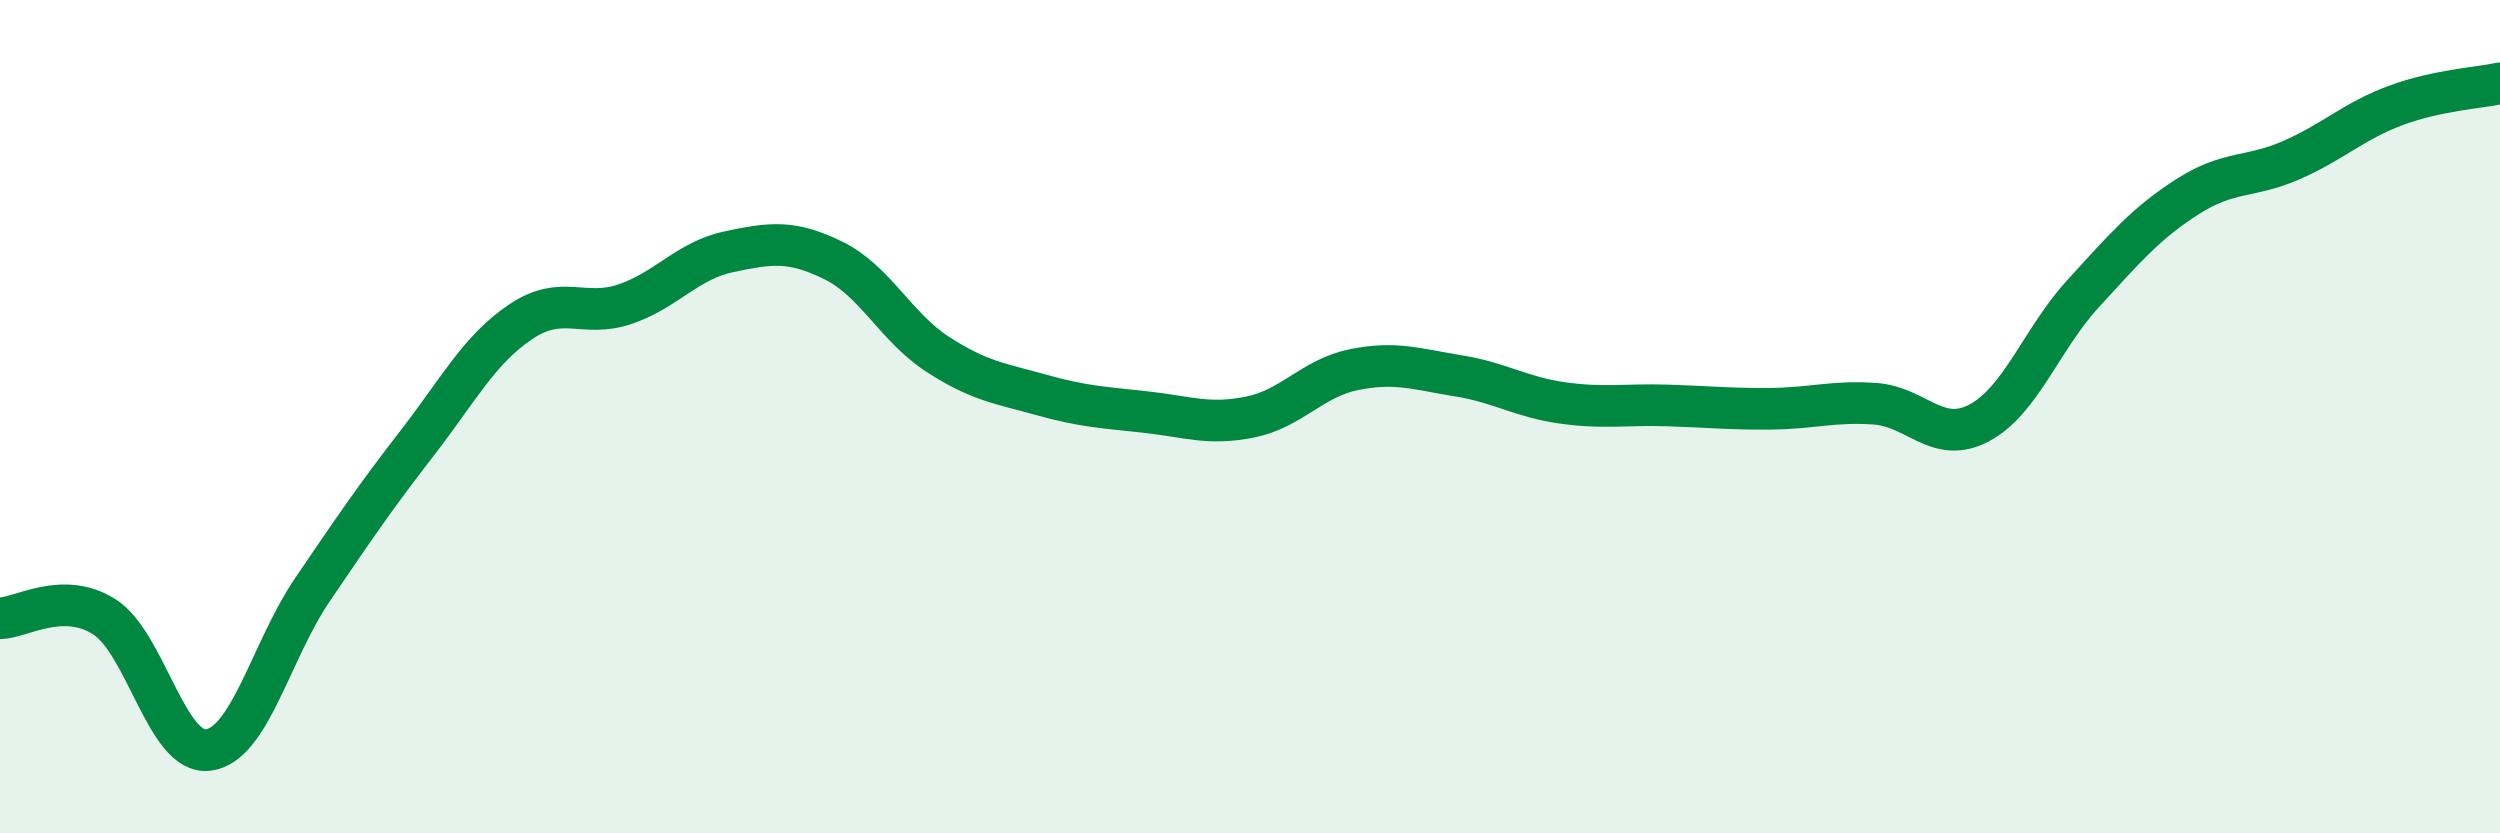
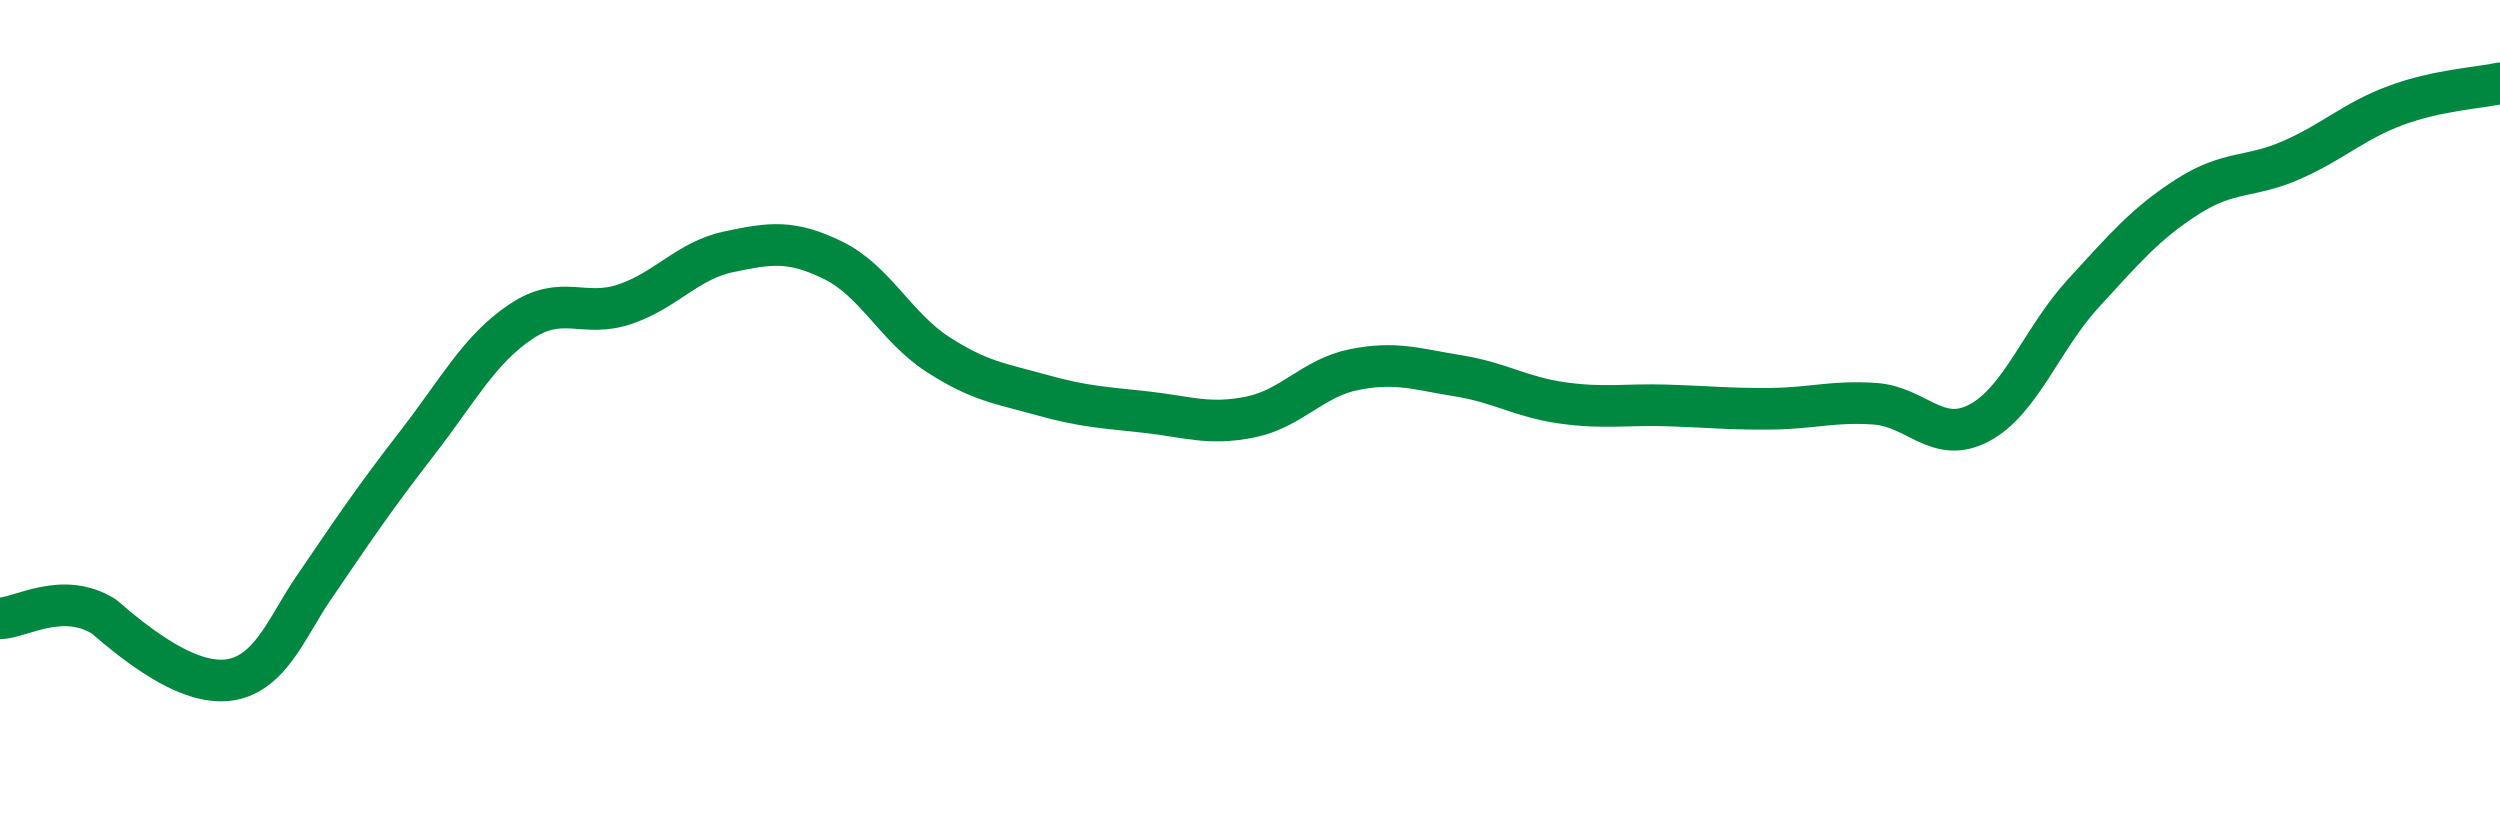
<svg xmlns="http://www.w3.org/2000/svg" width="60" height="20" viewBox="0 0 60 20">
-   <path d="M 0,14.84 C 0.5,14.83 1.5,14.17 2.5,14.8 C 3.5,15.43 4,18.13 5,18 C 6,17.87 6.5,15.62 7.5,14.15 C 8.5,12.68 9,11.94 10,10.65 C 11,9.36 11.5,8.39 12.5,7.72 C 13.5,7.05 14,7.64 15,7.3 C 16,6.96 16.5,6.25 17.5,6.04 C 18.5,5.83 19,5.76 20,6.25 C 21,6.74 21.5,7.85 22.5,8.5 C 23.5,9.15 24,9.2 25,9.48 C 26,9.76 26.5,9.78 27.5,9.89 C 28.5,10 29,10.21 30,10.01 C 31,9.81 31.5,9.07 32.5,8.87 C 33.5,8.67 34,8.86 35,9.02 C 36,9.18 36.5,9.53 37.5,9.67 C 38.5,9.81 39,9.7 40,9.73 C 41,9.76 41.5,9.82 42.5,9.81 C 43.5,9.8 44,9.62 45,9.69 C 46,9.76 46.5,10.68 47.5,10.15 C 48.5,9.62 49,8.13 50,7.04 C 51,5.95 51.5,5.36 52.5,4.72 C 53.5,4.08 54,4.28 55,3.84 C 56,3.4 56.5,2.9 57.5,2.53 C 58.5,2.16 59.5,2.11 60,2L60 20L0 20Z" fill="#008740" opacity="0.1" stroke-linecap="round" stroke-linejoin="round" />
-   <path d="M 0,14.84 C 0.5,14.83 1.5,14.17 2.5,14.8 C 3.5,15.43 4,18.13 5,18 C 6,17.87 6.5,15.62 7.5,14.15 C 8.5,12.68 9,11.94 10,10.65 C 11,9.36 11.5,8.39 12.5,7.72 C 13.5,7.05 14,7.64 15,7.3 C 16,6.96 16.5,6.25 17.5,6.04 C 18.5,5.83 19,5.76 20,6.25 C 21,6.74 21.5,7.85 22.5,8.5 C 23.5,9.15 24,9.2 25,9.48 C 26,9.76 26.5,9.78 27.5,9.89 C 28.5,10 29,10.21 30,10.01 C 31,9.81 31.5,9.07 32.5,8.87 C 33.5,8.67 34,8.86 35,9.02 C 36,9.18 36.5,9.53 37.5,9.67 C 38.5,9.81 39,9.7 40,9.73 C 41,9.76 41.5,9.82 42.5,9.81 C 43.5,9.8 44,9.62 45,9.69 C 46,9.76 46.5,10.68 47.5,10.15 C 48.5,9.62 49,8.13 50,7.04 C 51,5.95 51.5,5.36 52.5,4.72 C 53.5,4.08 54,4.28 55,3.84 C 56,3.4 56.5,2.9 57.5,2.53 C 58.5,2.16 59.5,2.11 60,2" stroke="#008740" stroke-width="1" fill="none" stroke-linecap="round" stroke-linejoin="round" />
+   <path d="M 0,14.84 C 0.5,14.83 1.5,14.17 2.5,14.8 C 6,17.87 6.5,15.62 7.5,14.15 C 8.5,12.68 9,11.94 10,10.65 C 11,9.36 11.5,8.39 12.5,7.72 C 13.5,7.05 14,7.64 15,7.3 C 16,6.96 16.5,6.25 17.5,6.04 C 18.5,5.83 19,5.76 20,6.25 C 21,6.74 21.5,7.85 22.5,8.5 C 23.5,9.15 24,9.2 25,9.48 C 26,9.76 26.5,9.78 27.5,9.89 C 28.5,10 29,10.21 30,10.01 C 31,9.81 31.5,9.07 32.5,8.87 C 33.5,8.67 34,8.86 35,9.02 C 36,9.18 36.5,9.53 37.5,9.67 C 38.5,9.81 39,9.7 40,9.73 C 41,9.76 41.5,9.82 42.5,9.81 C 43.5,9.8 44,9.62 45,9.69 C 46,9.76 46.5,10.68 47.5,10.15 C 48.5,9.62 49,8.13 50,7.04 C 51,5.95 51.5,5.36 52.5,4.72 C 53.5,4.08 54,4.28 55,3.84 C 56,3.4 56.5,2.9 57.5,2.53 C 58.5,2.16 59.5,2.11 60,2" stroke="#008740" stroke-width="1" fill="none" stroke-linecap="round" stroke-linejoin="round" />
</svg>